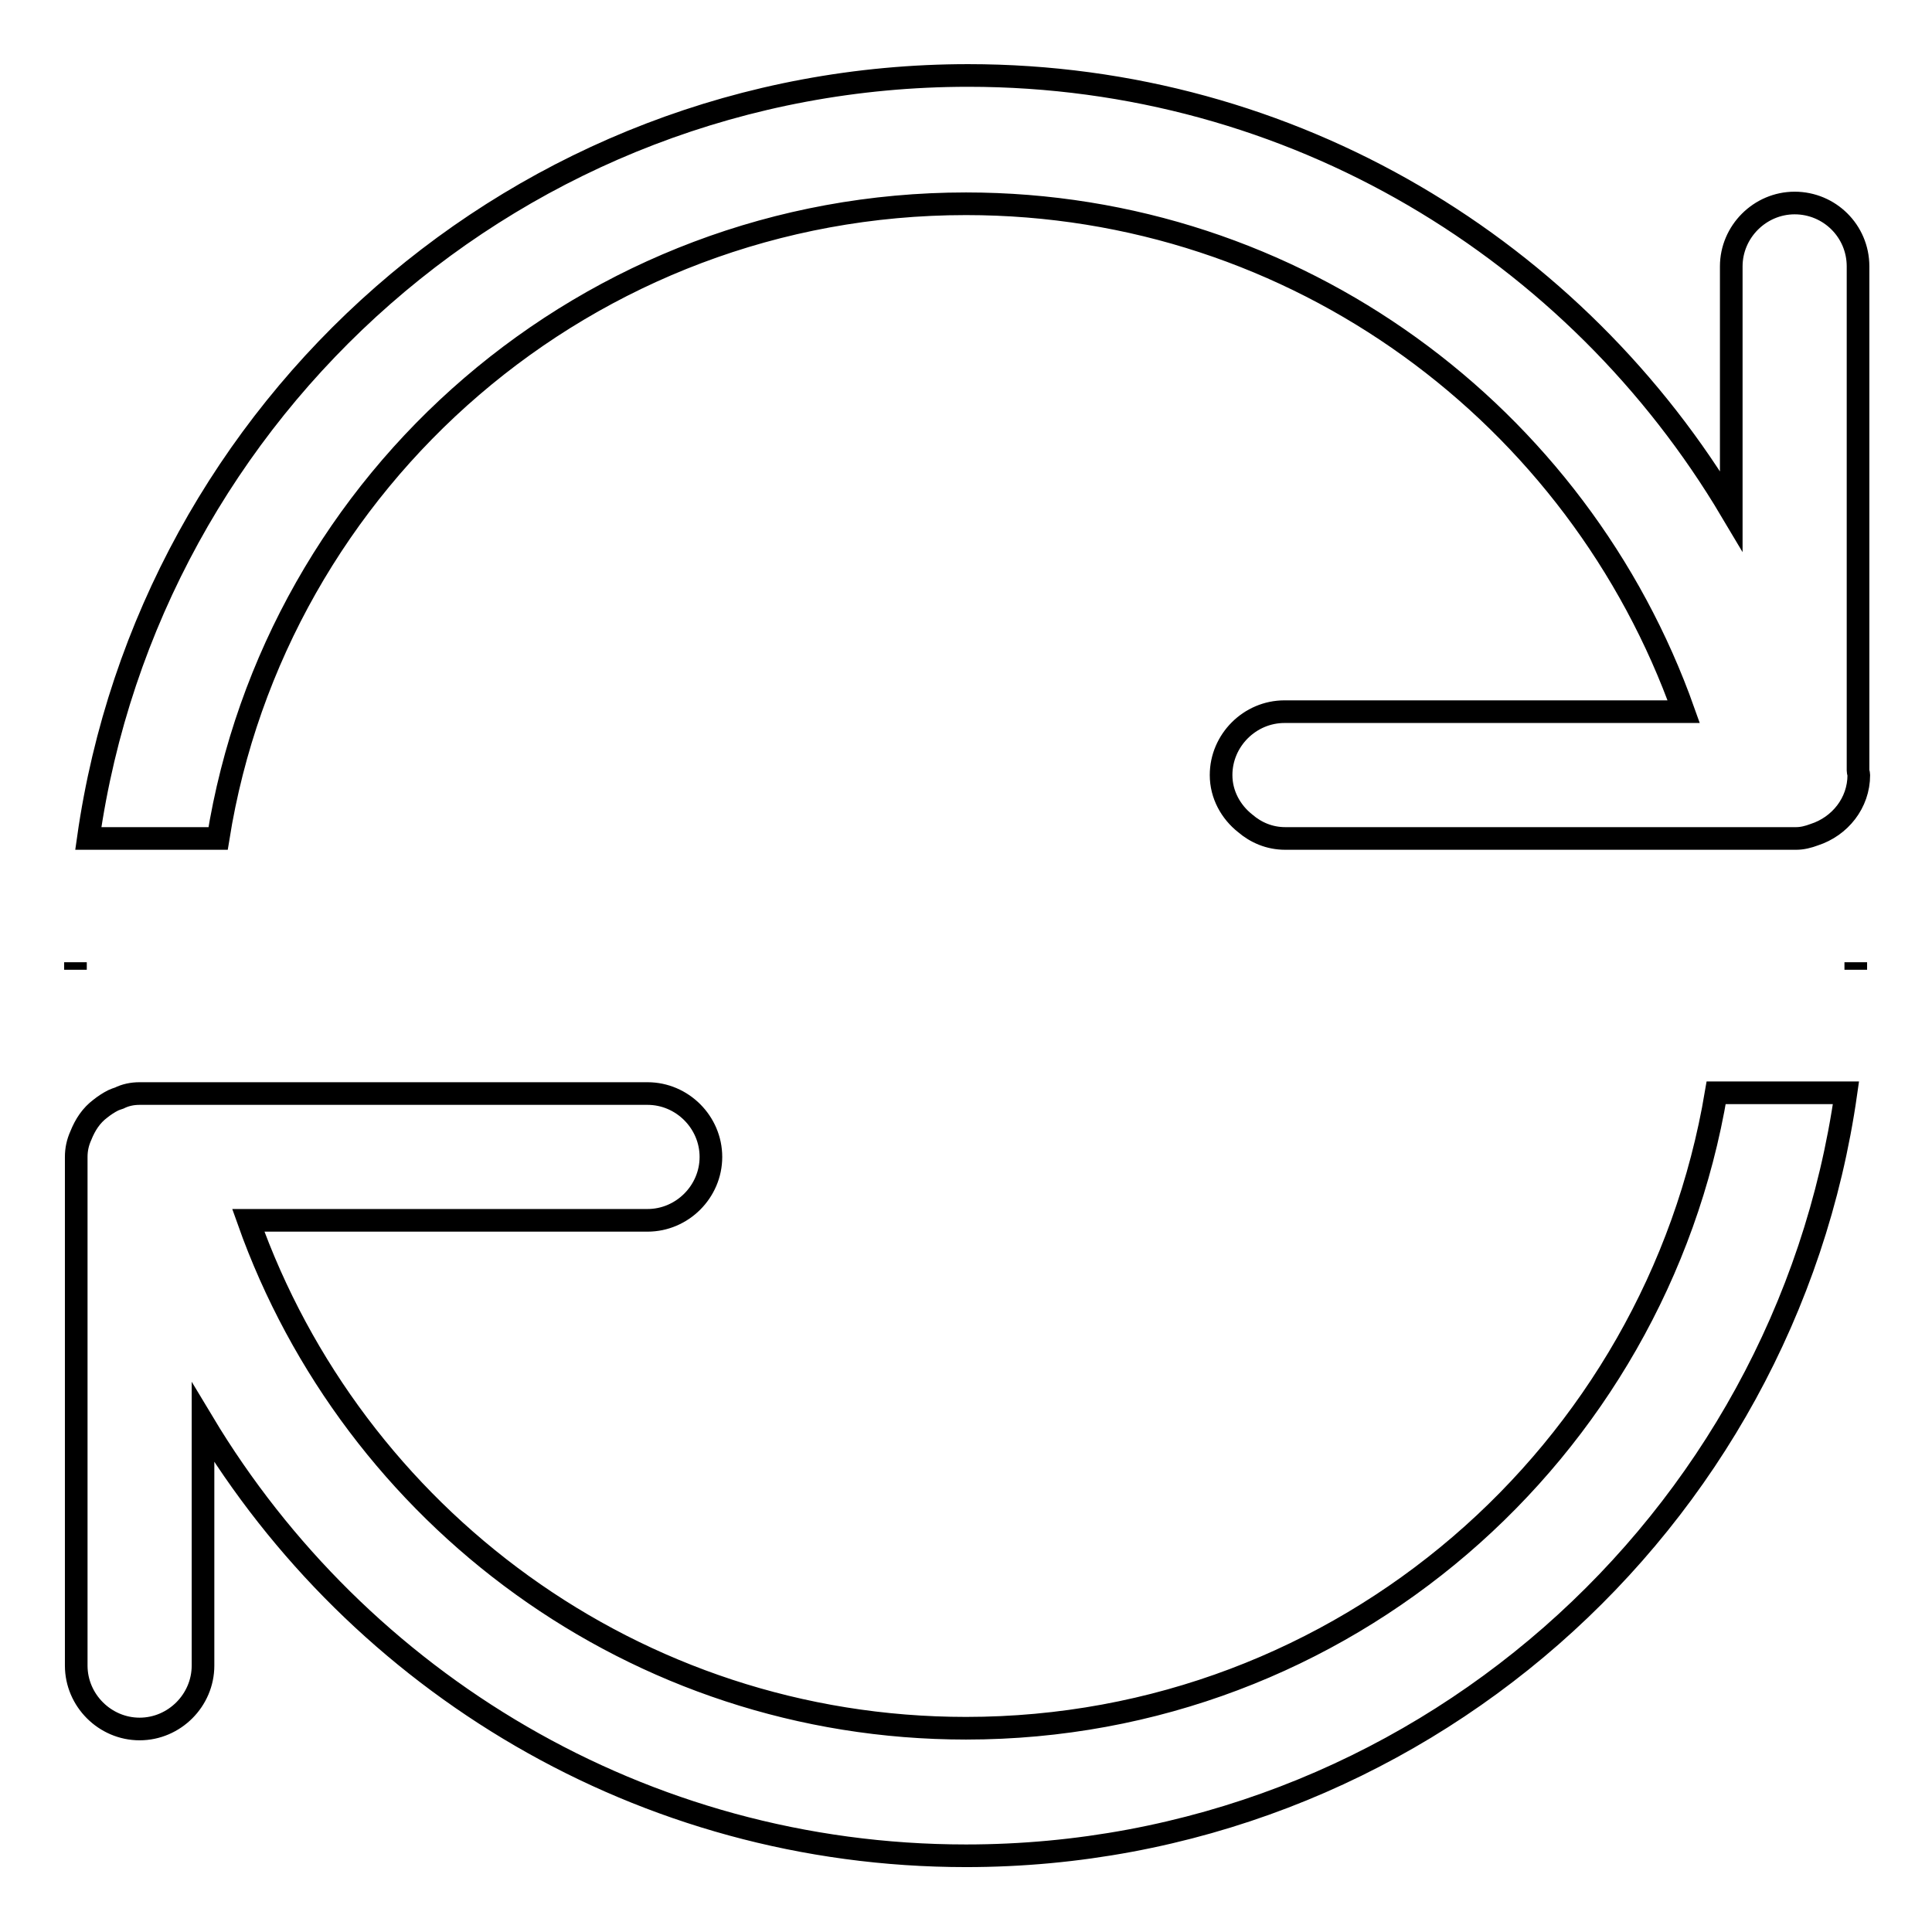
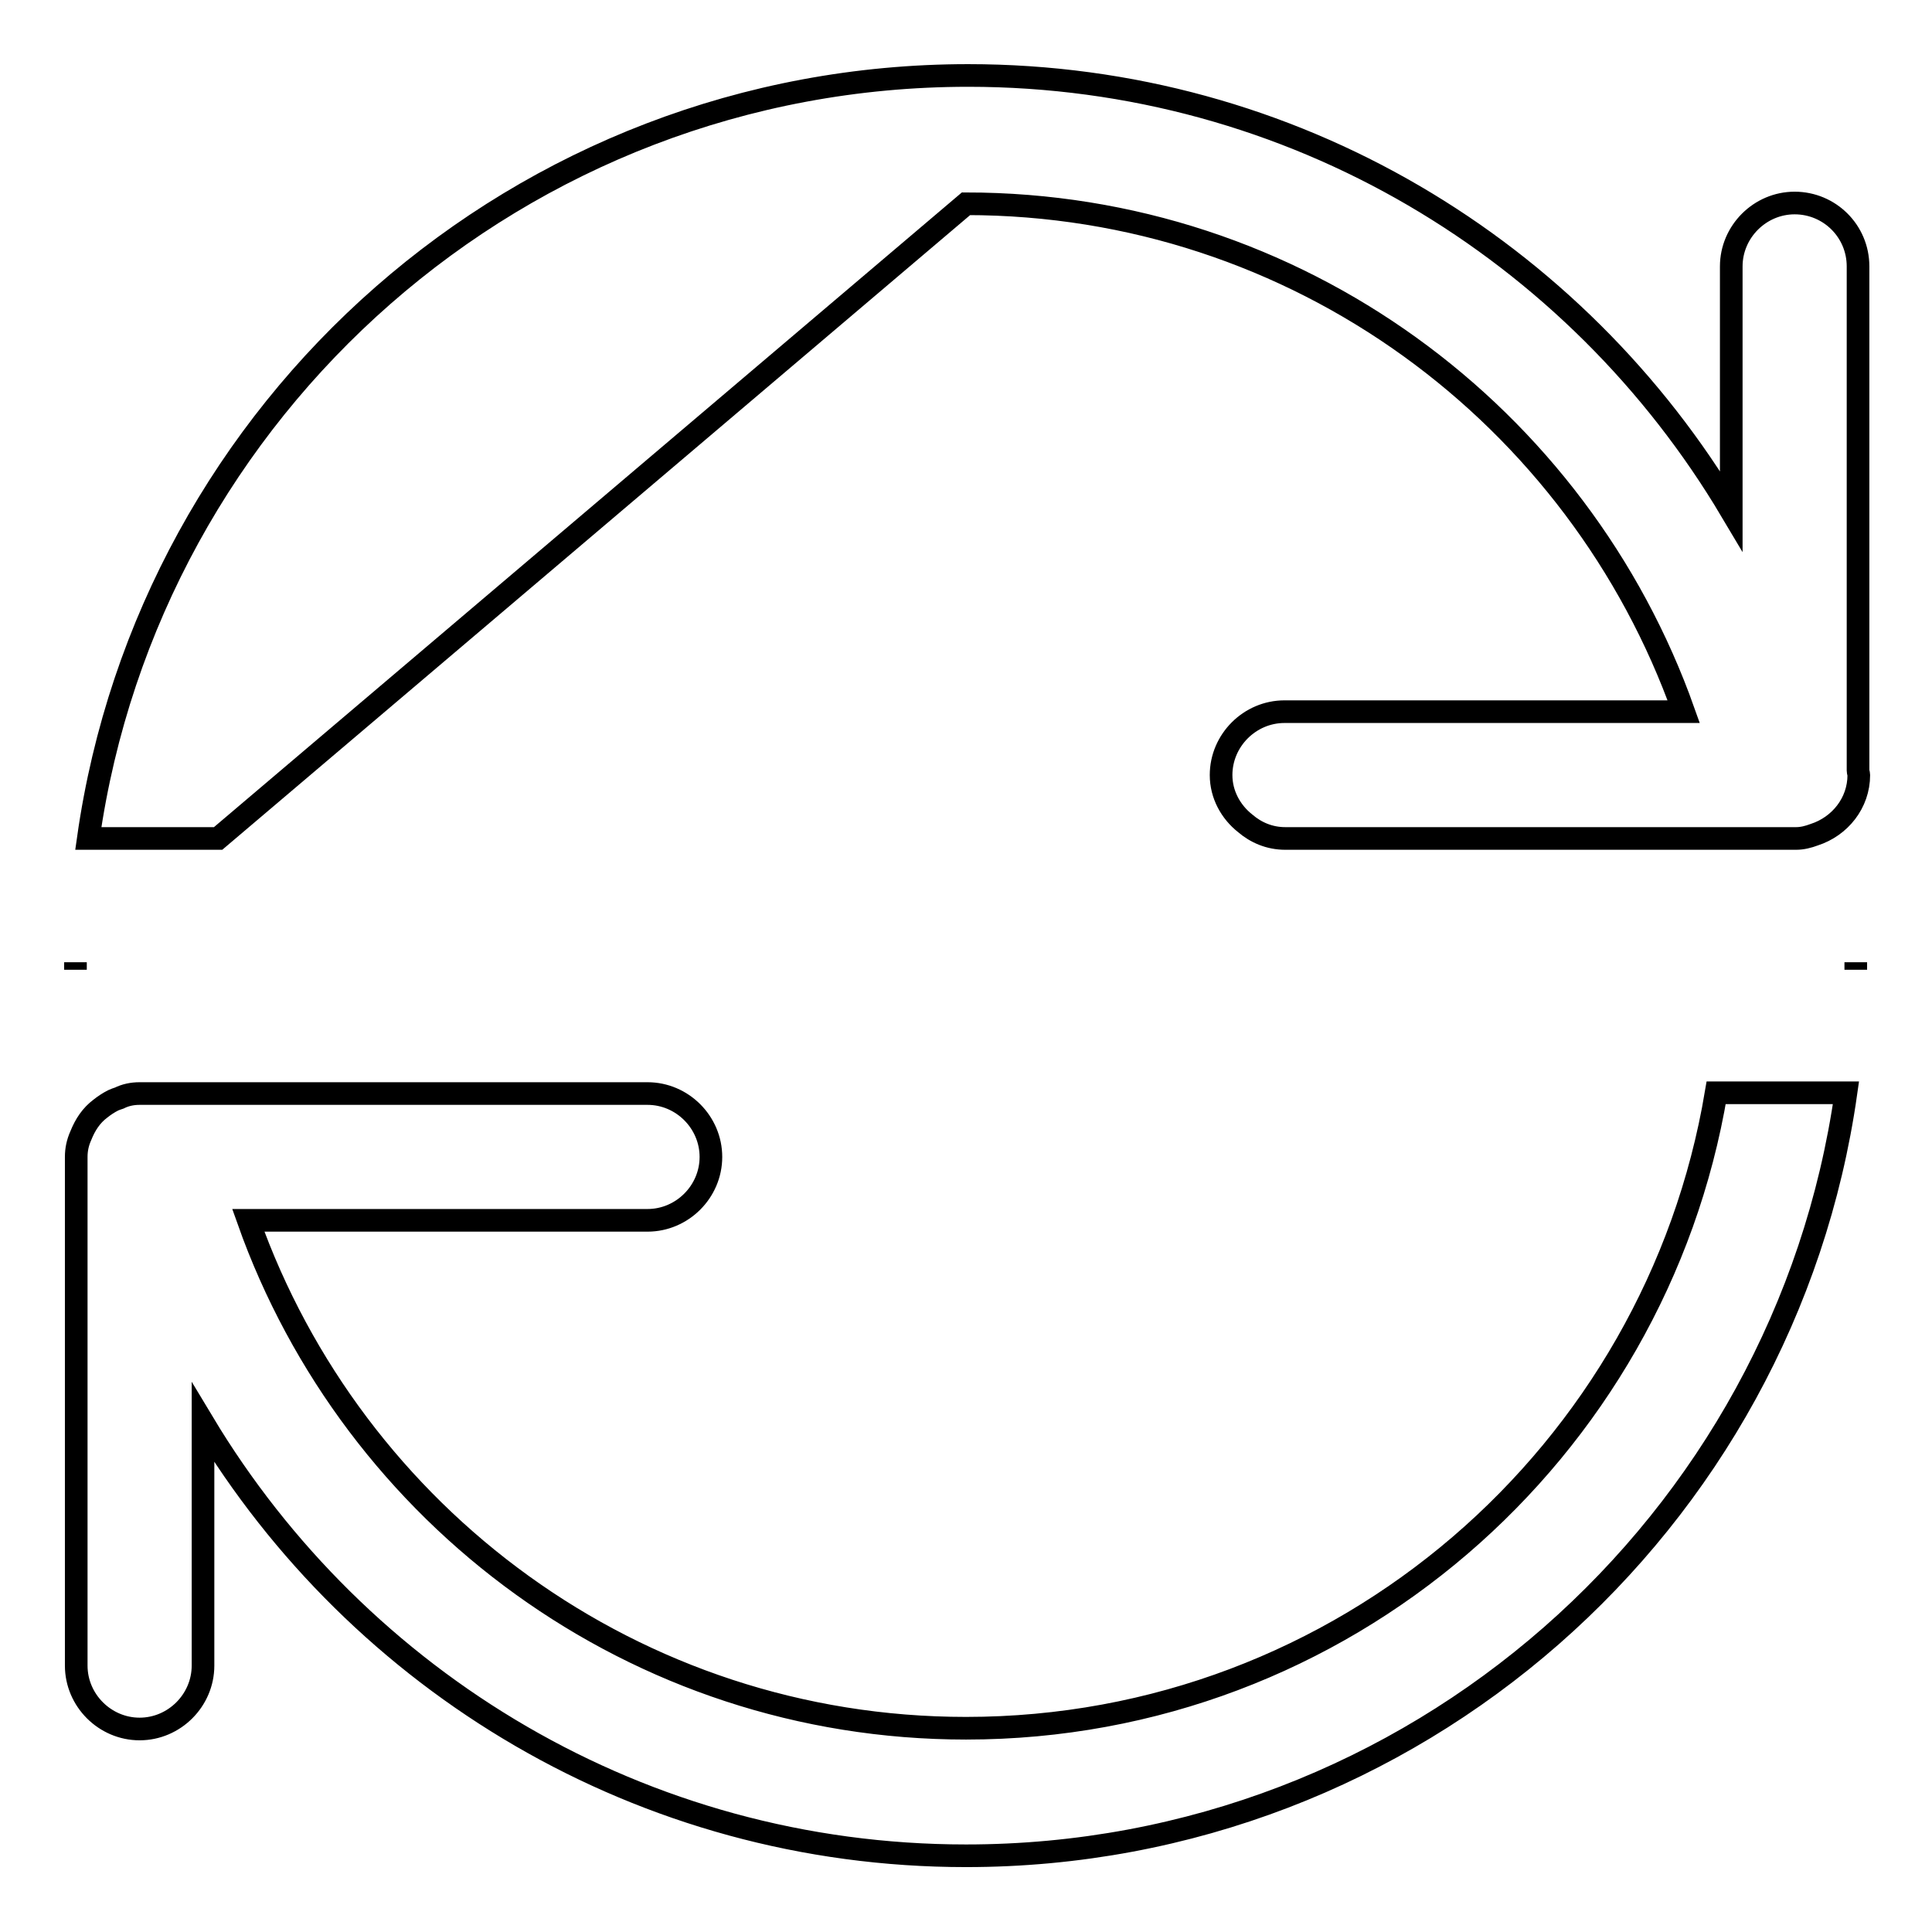
<svg xmlns="http://www.w3.org/2000/svg" version="1.1" x="0px" y="0px" viewBox="0 0 256 256" enable-background="new 0 0 256 256" xml:space="preserve">
  <g>
    <g>
-       <path stroke-width="3" fill-opacity="0" stroke="#000000" d="M245.9,128.5c0-0.1,0-0.3,0-0.5s0-0.3,0-0.5V128.5L245.9,128.5z M128,229c-43.9,0-81.2-28.1-95.1-67.3h52.9c4.6,0,8.4-3.8,8.4-8.4c0-4.6-3.8-8.4-8.4-8.4H18.5l0,0c-1,0-1.9,0.2-2.7,0.6c-0.3,0.1-0.6,0.2-0.8,0.3c-0.6,0.3-1.2,0.7-1.7,1.1c-1.2,0.9-2,2.1-2.6,3.6l0,0l0,0c-0.4,0.9-0.6,1.8-0.6,2.8v67.4c0,4.6,3.8,8.4,8.4,8.4s8.4-3.8,8.4-8.4v-32.2C47.5,222.8,85,245.9,128,245.9c59.4,0,108.5-44,116.6-101.1h-17.2C219.4,192.5,178,229,128,229L128,229z M10,127.5c0,0.2,0,0.3,0,0.5s0,0.3,0,0.5V127.5L10,127.5z M128,27c43.9,0,81.2,28.1,95.1,67.3h-52.9c-4.6,0-8.4,3.8-8.4,8.4l0,0l0,0c0,2.6,1.3,4.9,3.2,6.4c1.4,1.2,3.2,2,5.3,2h67.4c0,0,0,0,0.1,0c0,0,0,0,0,0c0,0,0.1,0,0.2,0c0.8,0,1.6-0.2,2.4-0.5c3.4-1.1,5.9-4.2,5.9-7.9c0-0.2-0.1-0.4-0.1-0.6V35.3c0-4.7-3.8-8.4-8.4-8.4c-4.6,0-8.4,3.8-8.4,8.4v32.4c-20.5-34.5-58-57.7-101.1-57.7c-59.4,0-108.5,44-116.6,101.1h17.2C36.5,63.5,77.9,27,128,27L128,27z" />
+       <path stroke-width="3" fill-opacity="0" stroke="#000000" d="M245.9,128.5c0-0.1,0-0.3,0-0.5s0-0.3,0-0.5V128.5L245.9,128.5z M128,229c-43.9,0-81.2-28.1-95.1-67.3h52.9c4.6,0,8.4-3.8,8.4-8.4c0-4.6-3.8-8.4-8.4-8.4H18.5l0,0c-1,0-1.9,0.2-2.7,0.6c-0.3,0.1-0.6,0.2-0.8,0.3c-0.6,0.3-1.2,0.7-1.7,1.1c-1.2,0.9-2,2.1-2.6,3.6l0,0l0,0c-0.4,0.9-0.6,1.8-0.6,2.8v67.4c0,4.6,3.8,8.4,8.4,8.4s8.4-3.8,8.4-8.4v-32.2C47.5,222.8,85,245.9,128,245.9c59.4,0,108.5-44,116.6-101.1h-17.2C219.4,192.5,178,229,128,229L128,229z M10,127.5c0,0.2,0,0.3,0,0.5s0,0.3,0,0.5V127.5L10,127.5z M128,27c43.9,0,81.2,28.1,95.1,67.3h-52.9c-4.6,0-8.4,3.8-8.4,8.4l0,0l0,0c0,2.6,1.3,4.9,3.2,6.4c1.4,1.2,3.2,2,5.3,2h67.4c0,0,0,0,0.1,0c0,0,0,0,0,0c0,0,0.1,0,0.2,0c0.8,0,1.6-0.2,2.4-0.5c3.4-1.1,5.9-4.2,5.9-7.9c0-0.2-0.1-0.4-0.1-0.6V35.3c0-4.7-3.8-8.4-8.4-8.4c-4.6,0-8.4,3.8-8.4,8.4v32.4c-20.5-34.5-58-57.7-101.1-57.7c-59.4,0-108.5,44-116.6,101.1h17.2L128,27z" />
    </g>
  </g>
</svg>